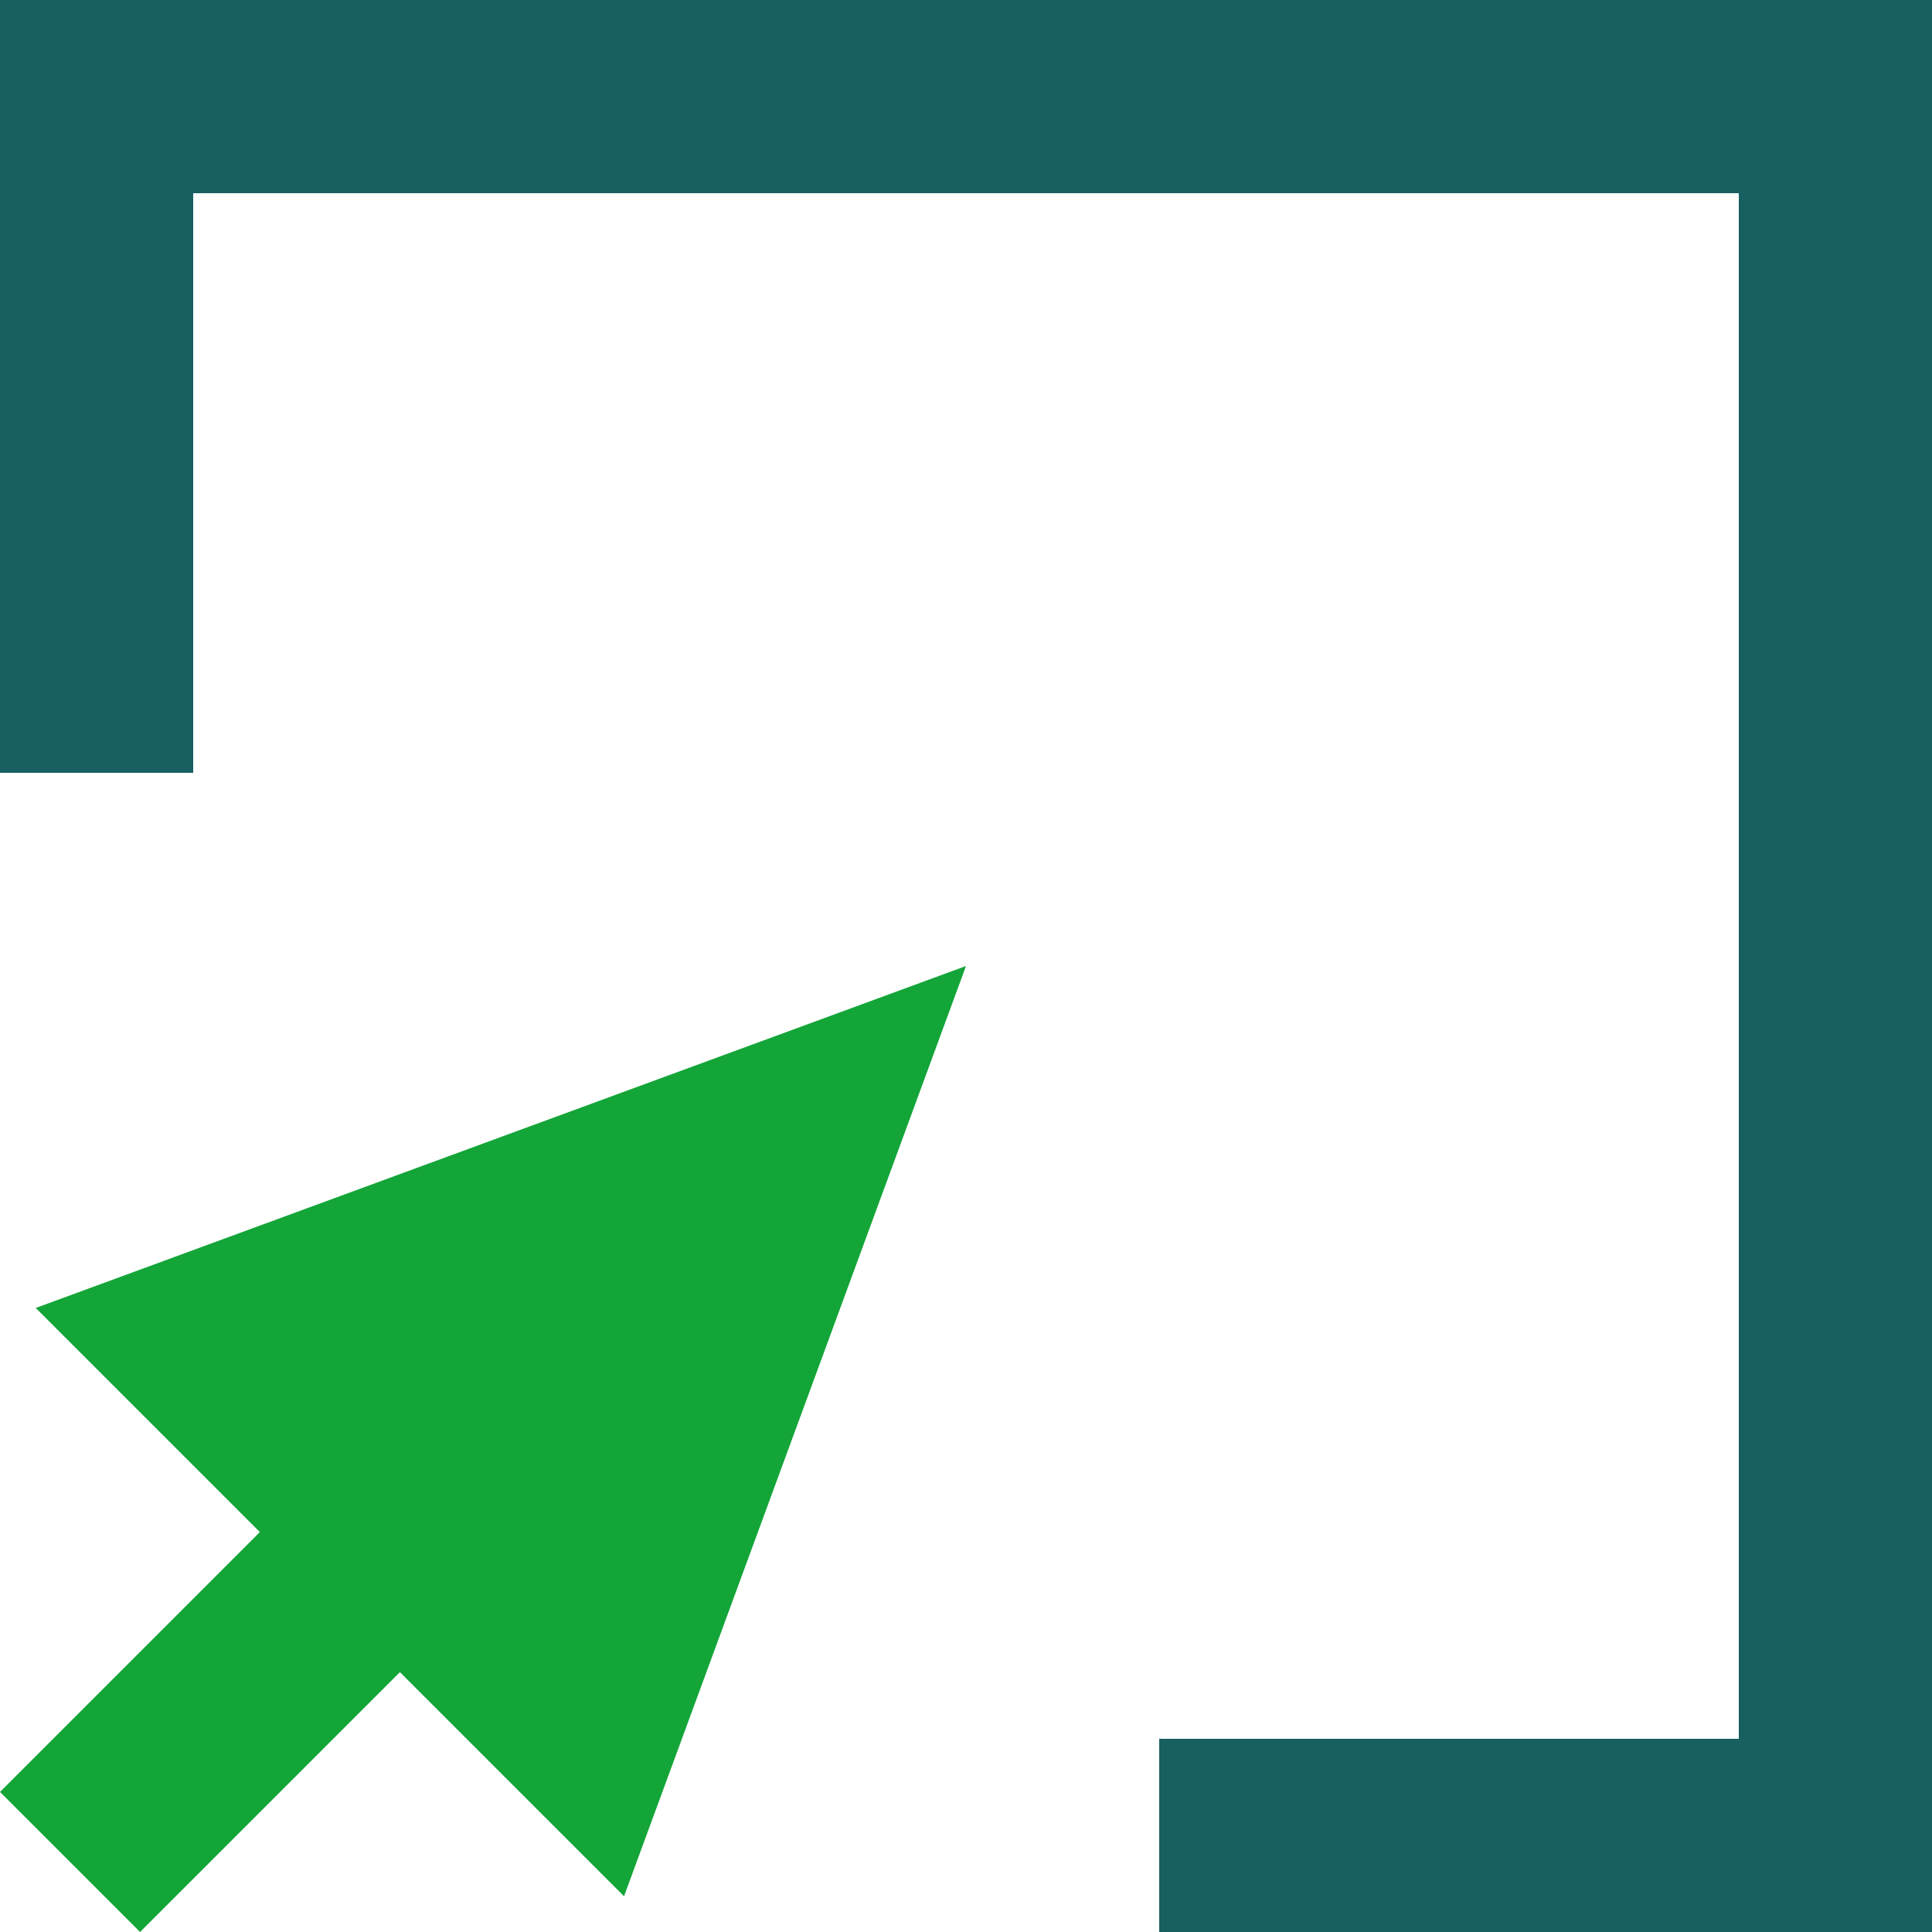
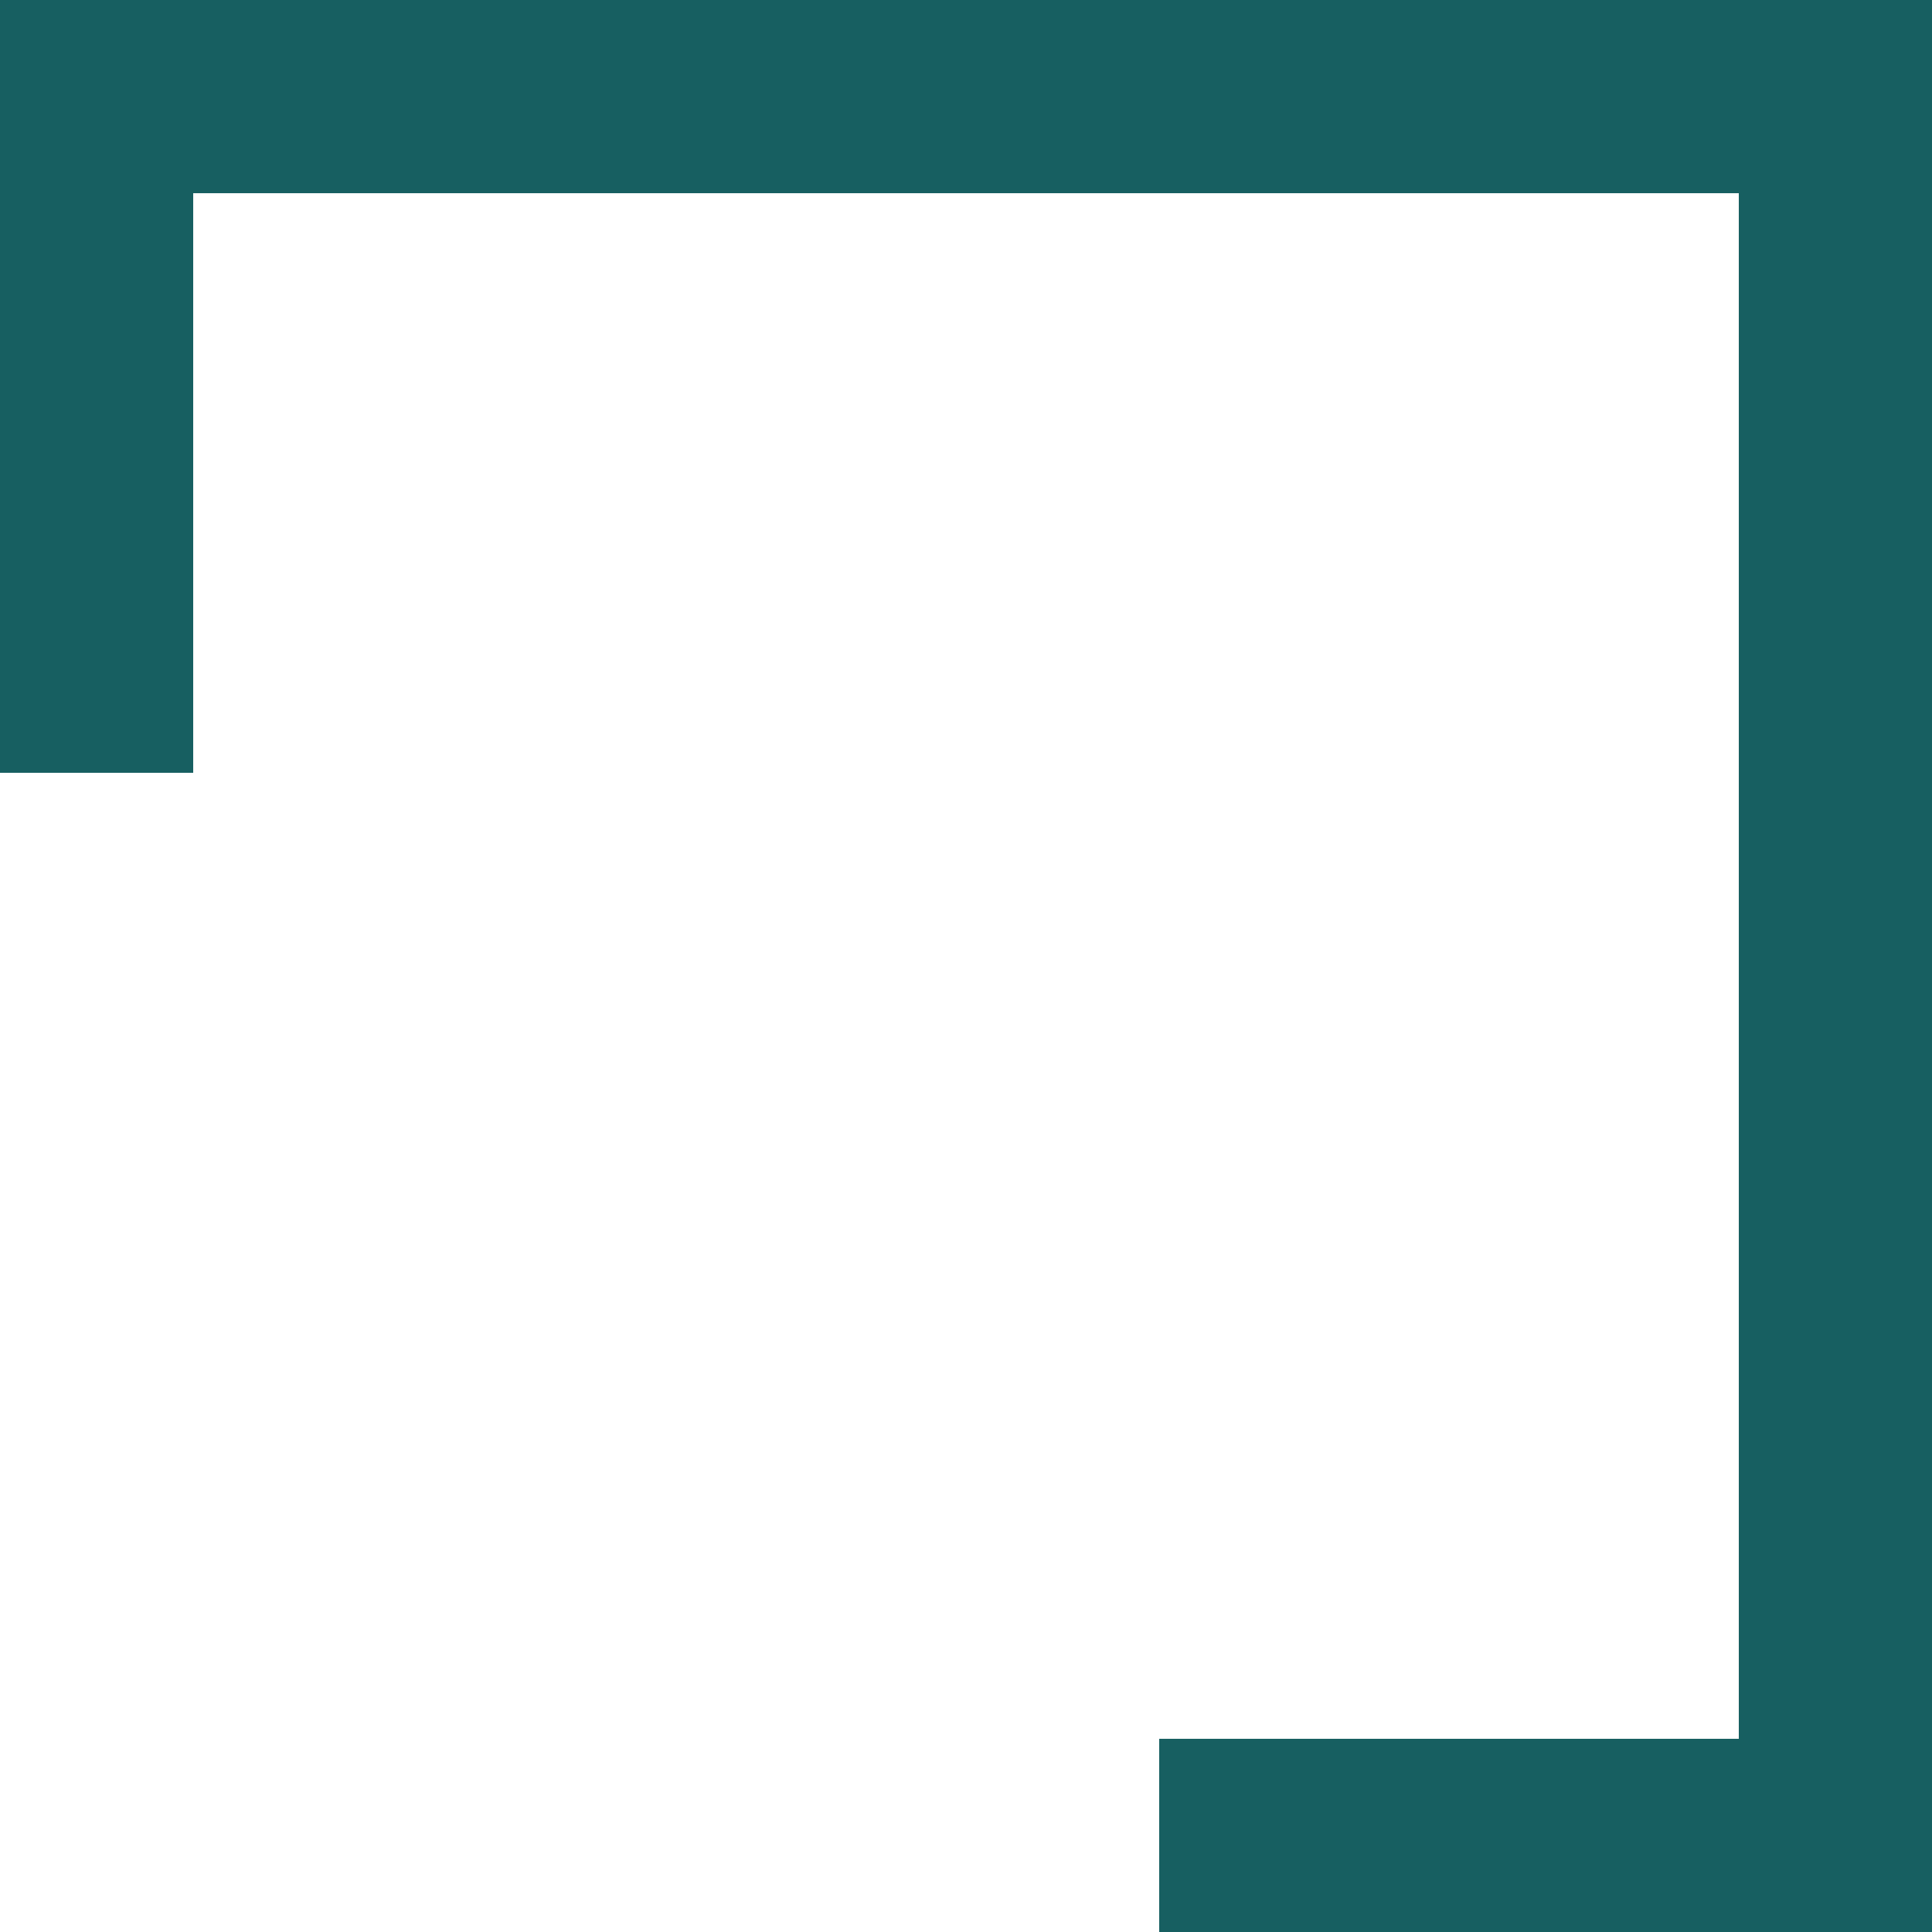
<svg xmlns="http://www.w3.org/2000/svg" width="20" height="20" viewBox="0 0 20 20" fill="none">
  <g id="cursor and square icon" clip-path="url(#clip0_5587_378)">
-     <path id="Vector" d="M0.37 13.54L10 10L6.46 19.63L4.14 17.31L1.45 20L0 18.55L2.69 15.86L0.37 13.54Z" fill="#13A538" />
    <path id="Vector_2" d="M0 0V8H2V2H18V18H12V20H20V0H0Z" fill="#175F61" />
  </g>
  <defs>
    <clipPath id="clip0_5587_378">
      <rect width="20" height="20" fill="white" />
    </clipPath>
  </defs>
</svg>